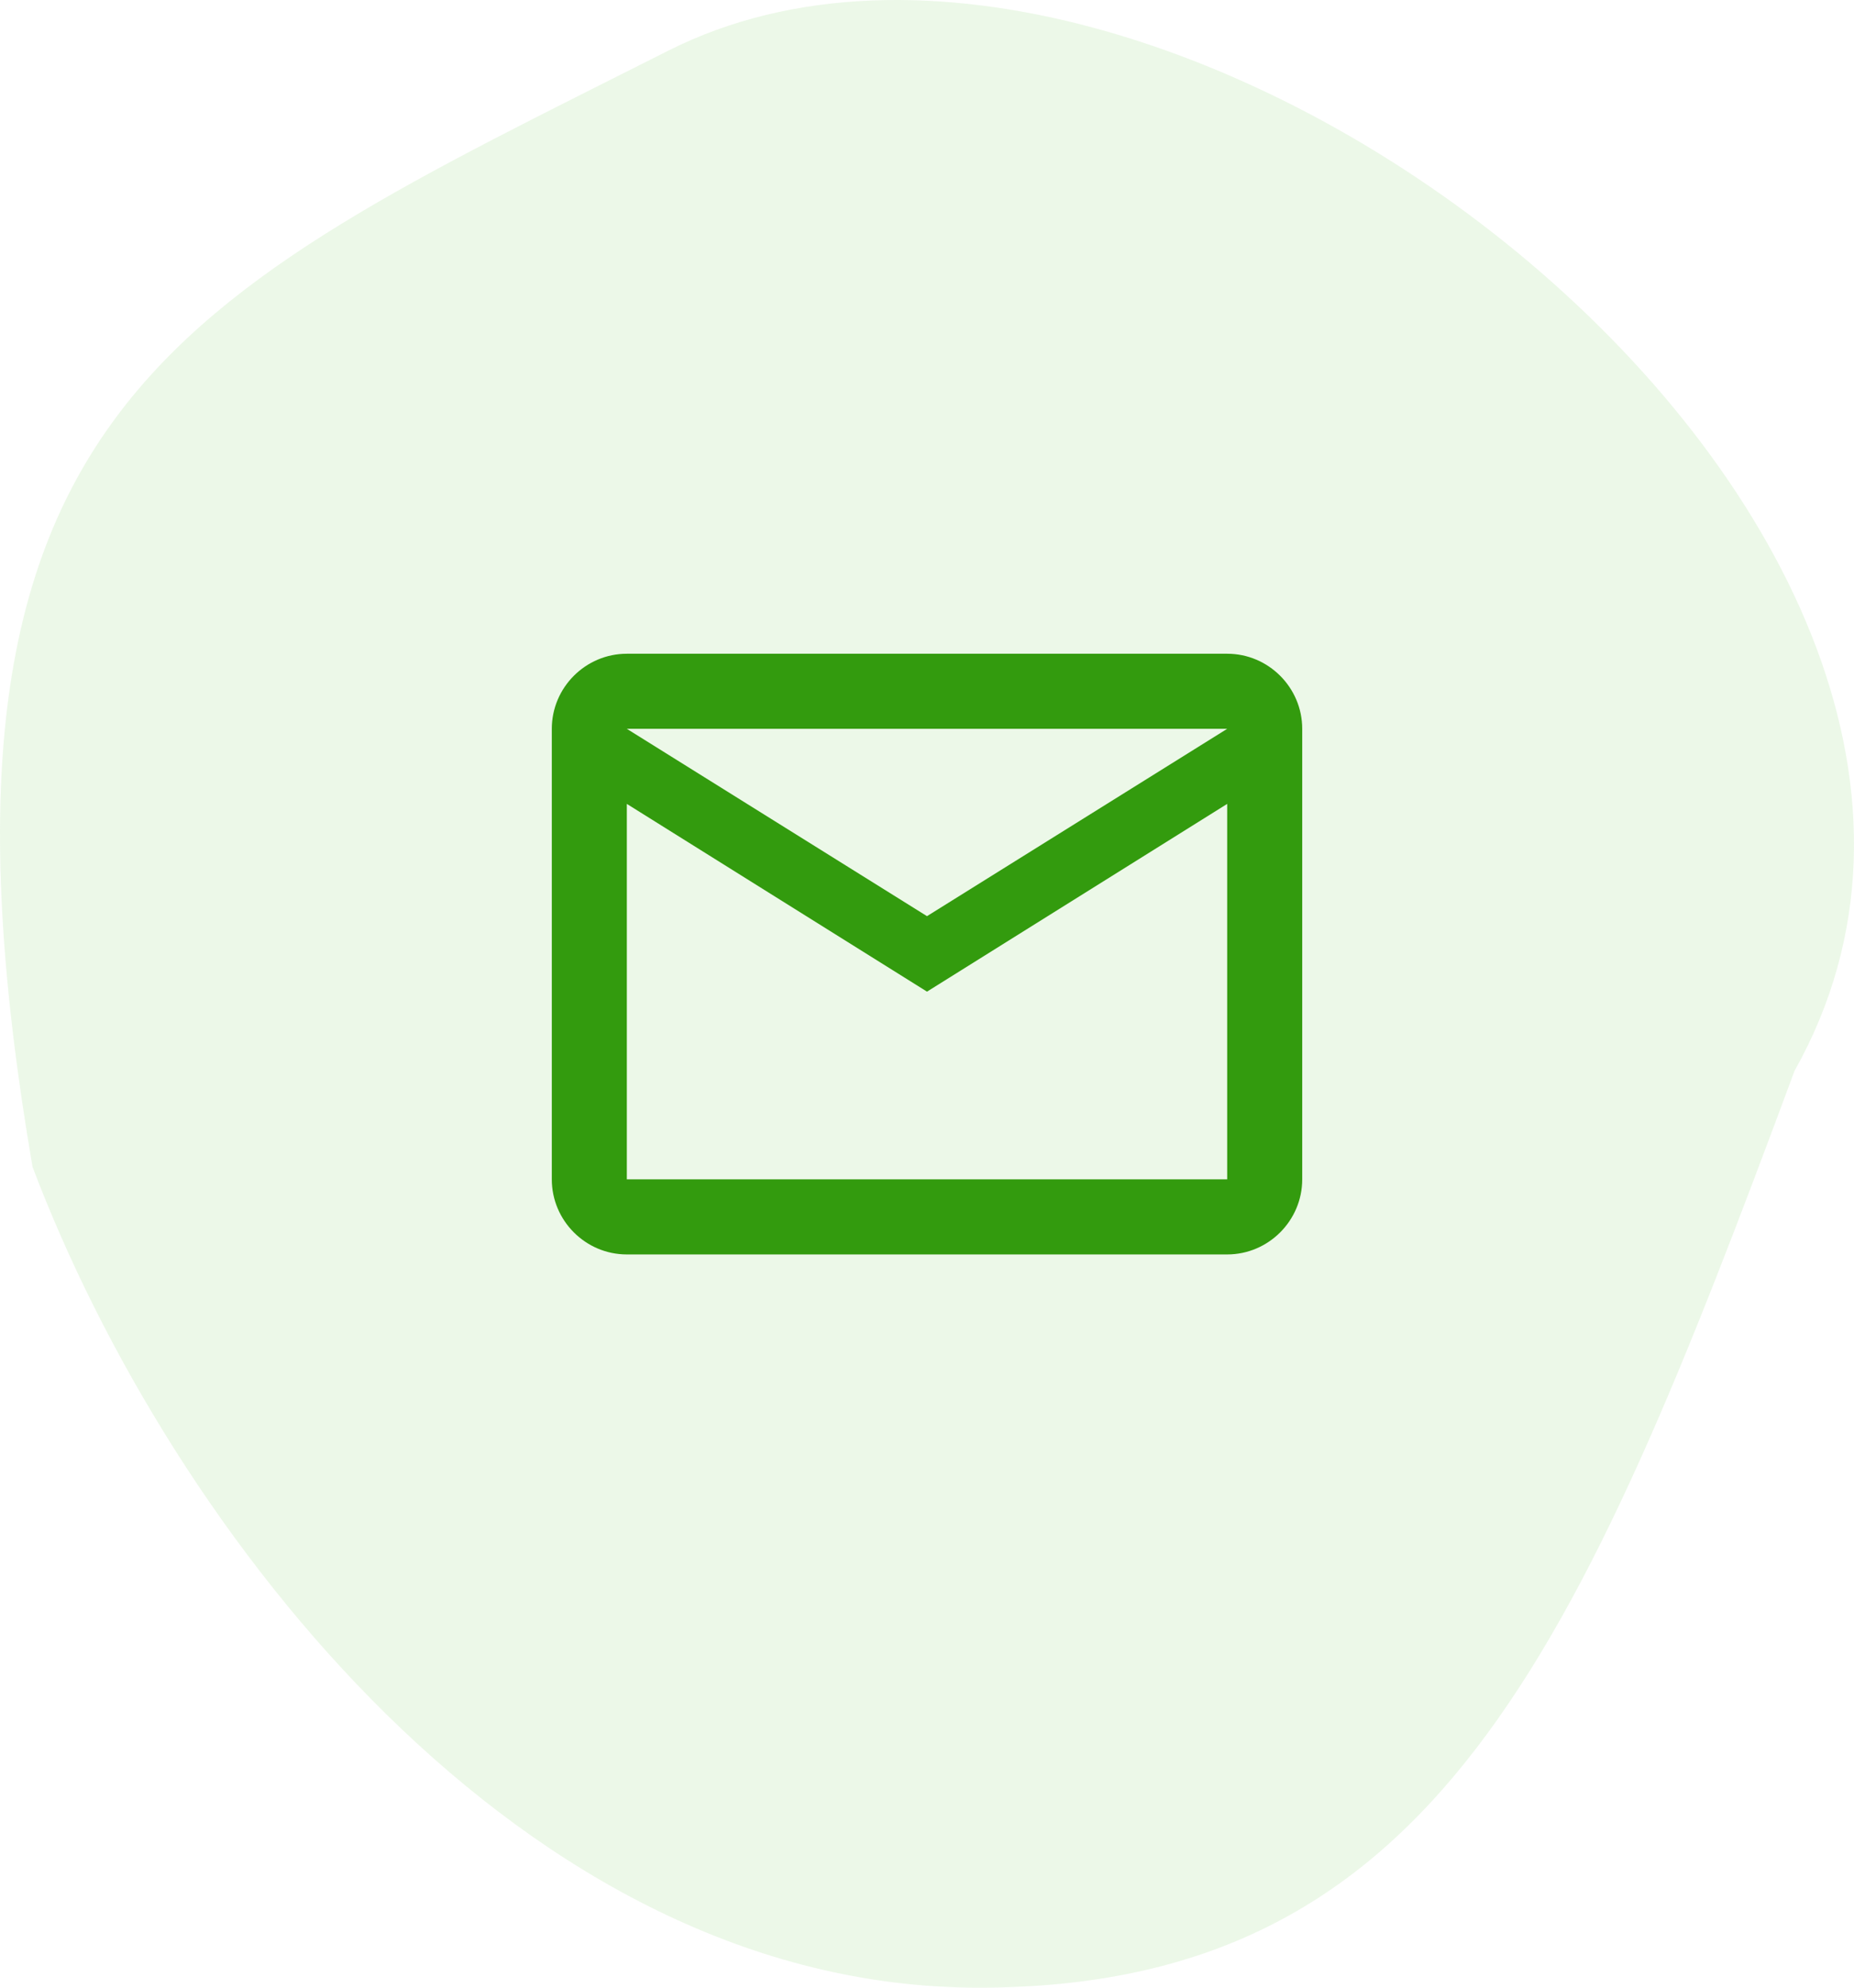
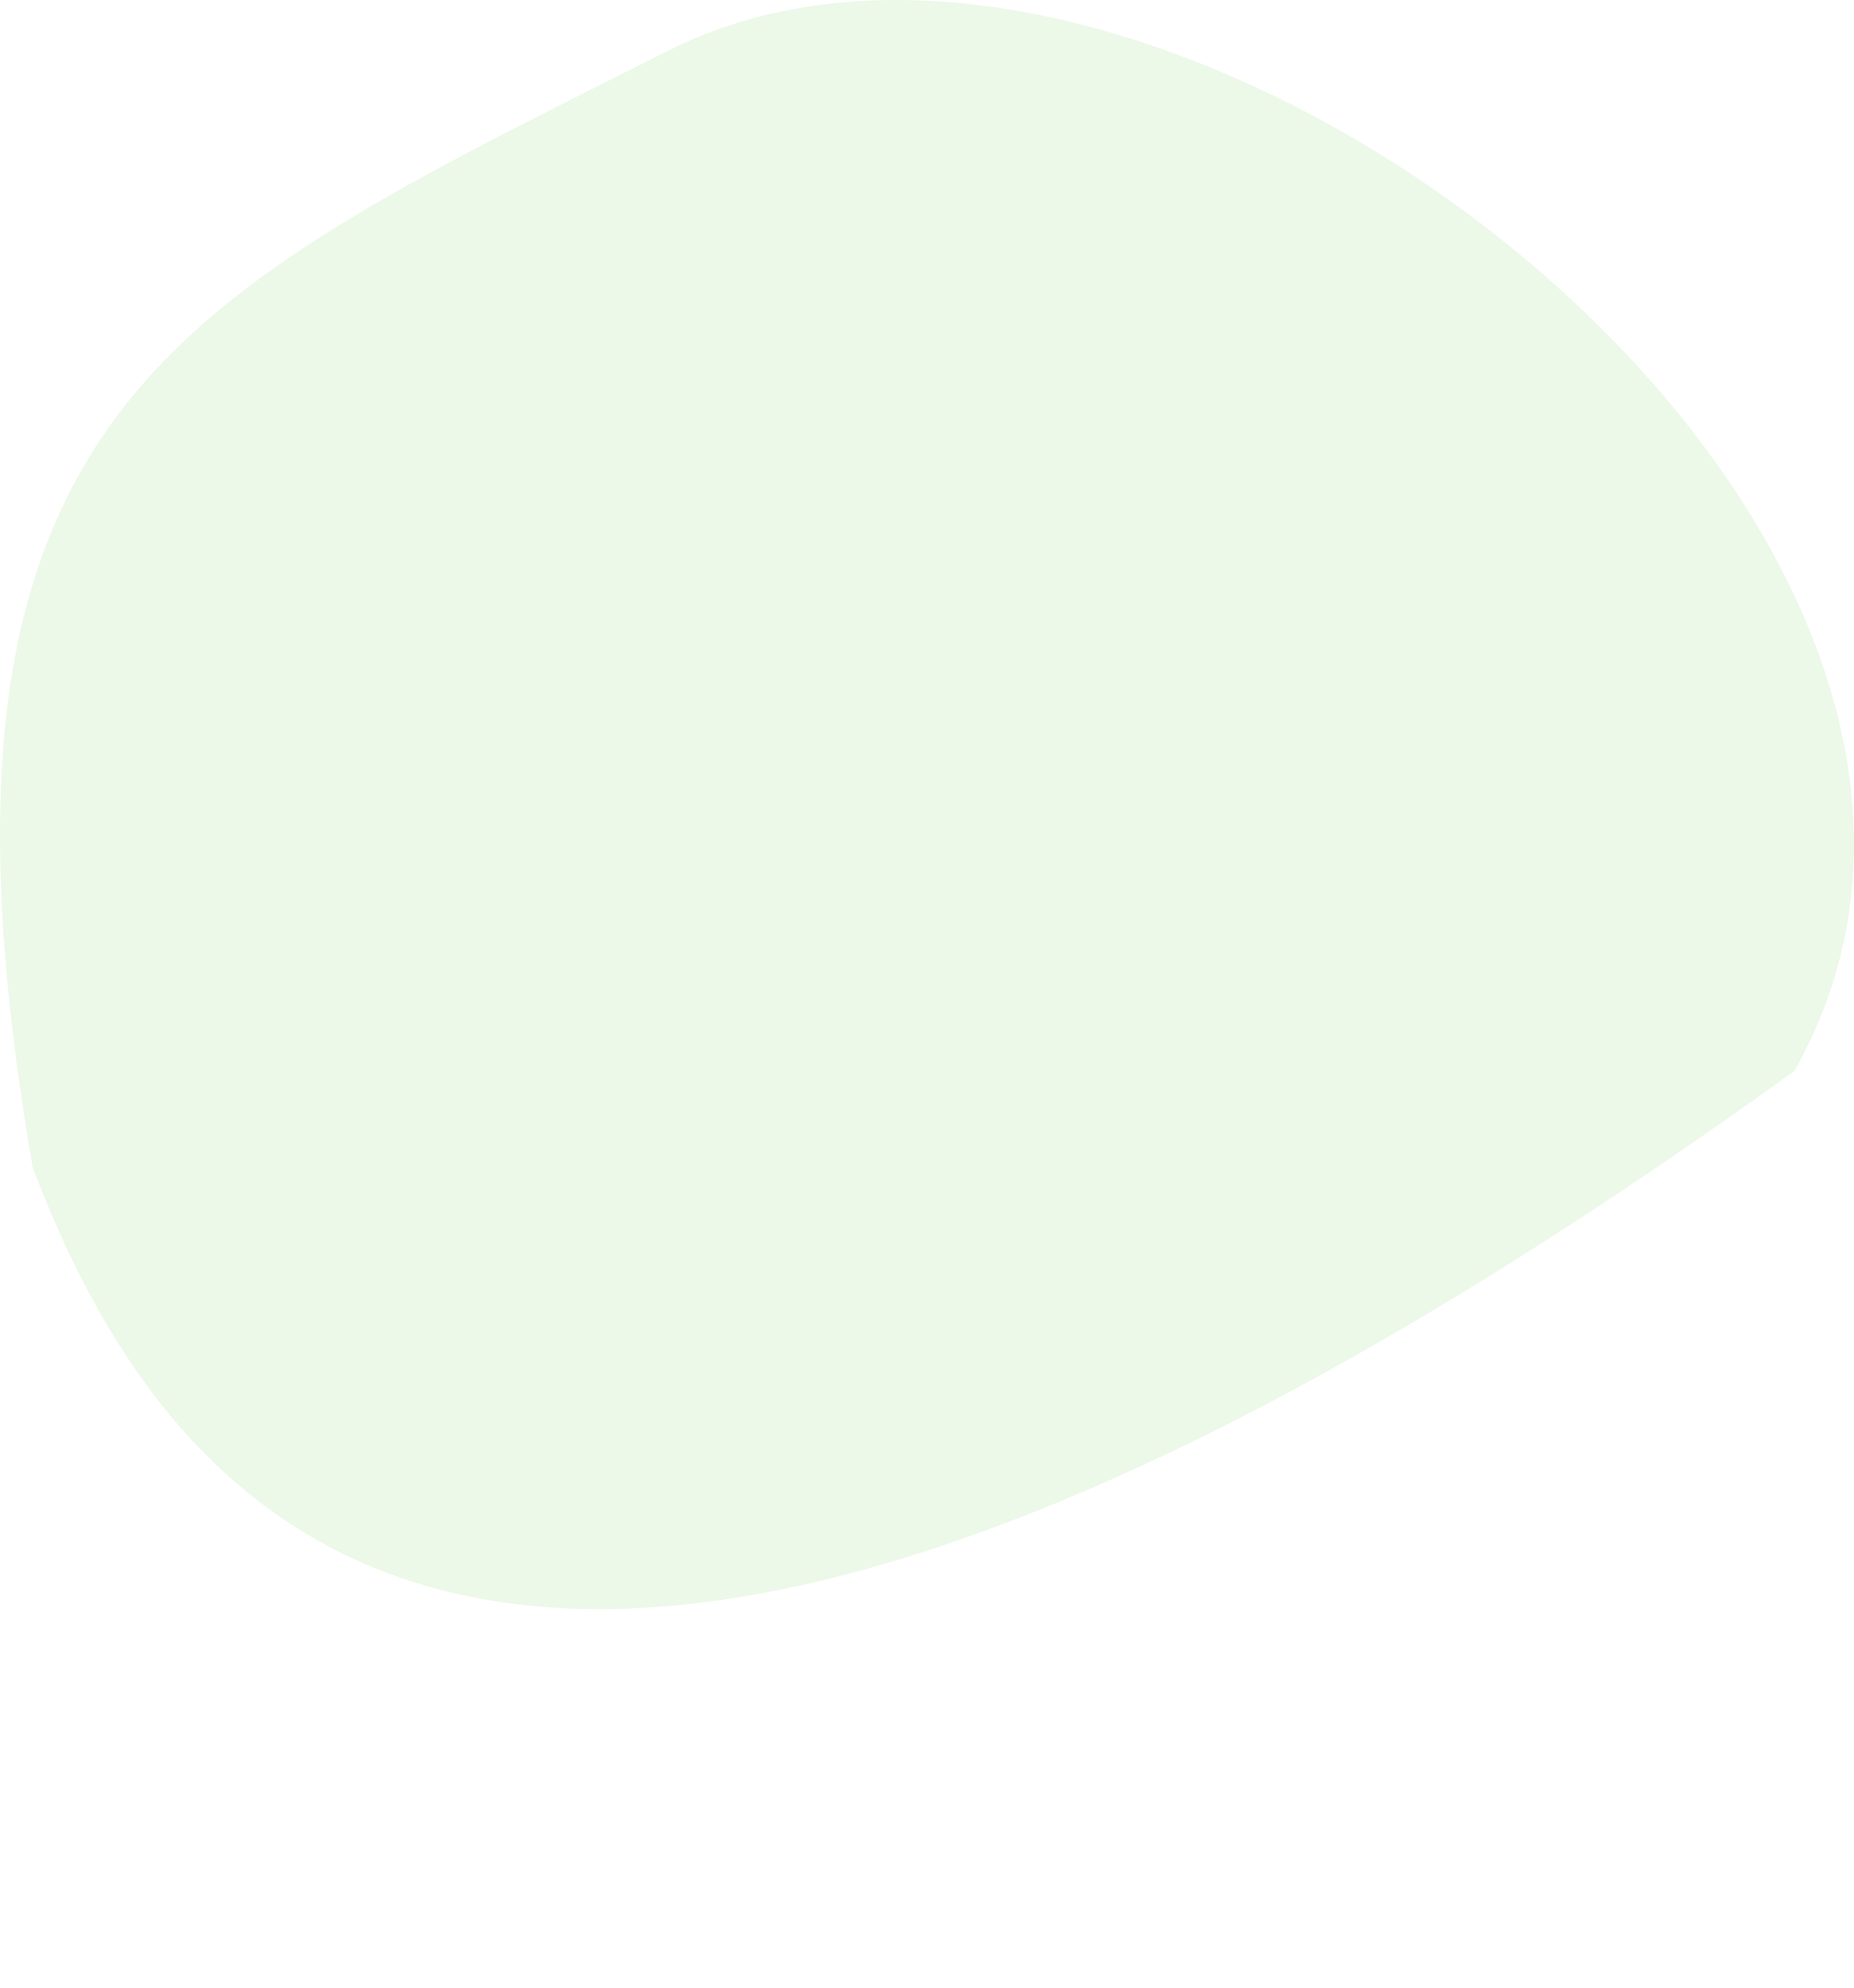
<svg xmlns="http://www.w3.org/2000/svg" width="70" height="75" viewBox="0 0 70 75" fill="none">
-   <path d="M67.755 40.406C59.562 62.48 54.144 75 36.949 75C19.755 75 6.471 57.868 1.228 44.03C-3.688 15.366 6.531 11.341 25.236 1.91C43.941 -7.521 79.225 19.979 67.755 40.406Z" fill="#5FC13C" fill-opacity="0.12" />
-   <path d="M49.167 27.5C49.167 25.942 47.892 24.667 46.334 24.667H23.667C22.108 24.667 20.834 25.942 20.834 27.5V44.5C20.834 46.058 22.108 47.333 23.667 47.333H46.334C47.892 47.333 49.167 46.058 49.167 44.5V27.5ZM46.334 27.5L35 34.569L23.667 27.5H46.334ZM46.334 44.5H23.667V30.333L35 37.417L46.334 30.333V44.5Z" fill="#339B0E" />
+   <path d="M67.755 40.406C19.755 75 6.471 57.868 1.228 44.03C-3.688 15.366 6.531 11.341 25.236 1.91C43.941 -7.521 79.225 19.979 67.755 40.406Z" fill="#5FC13C" fill-opacity="0.12" />
</svg>